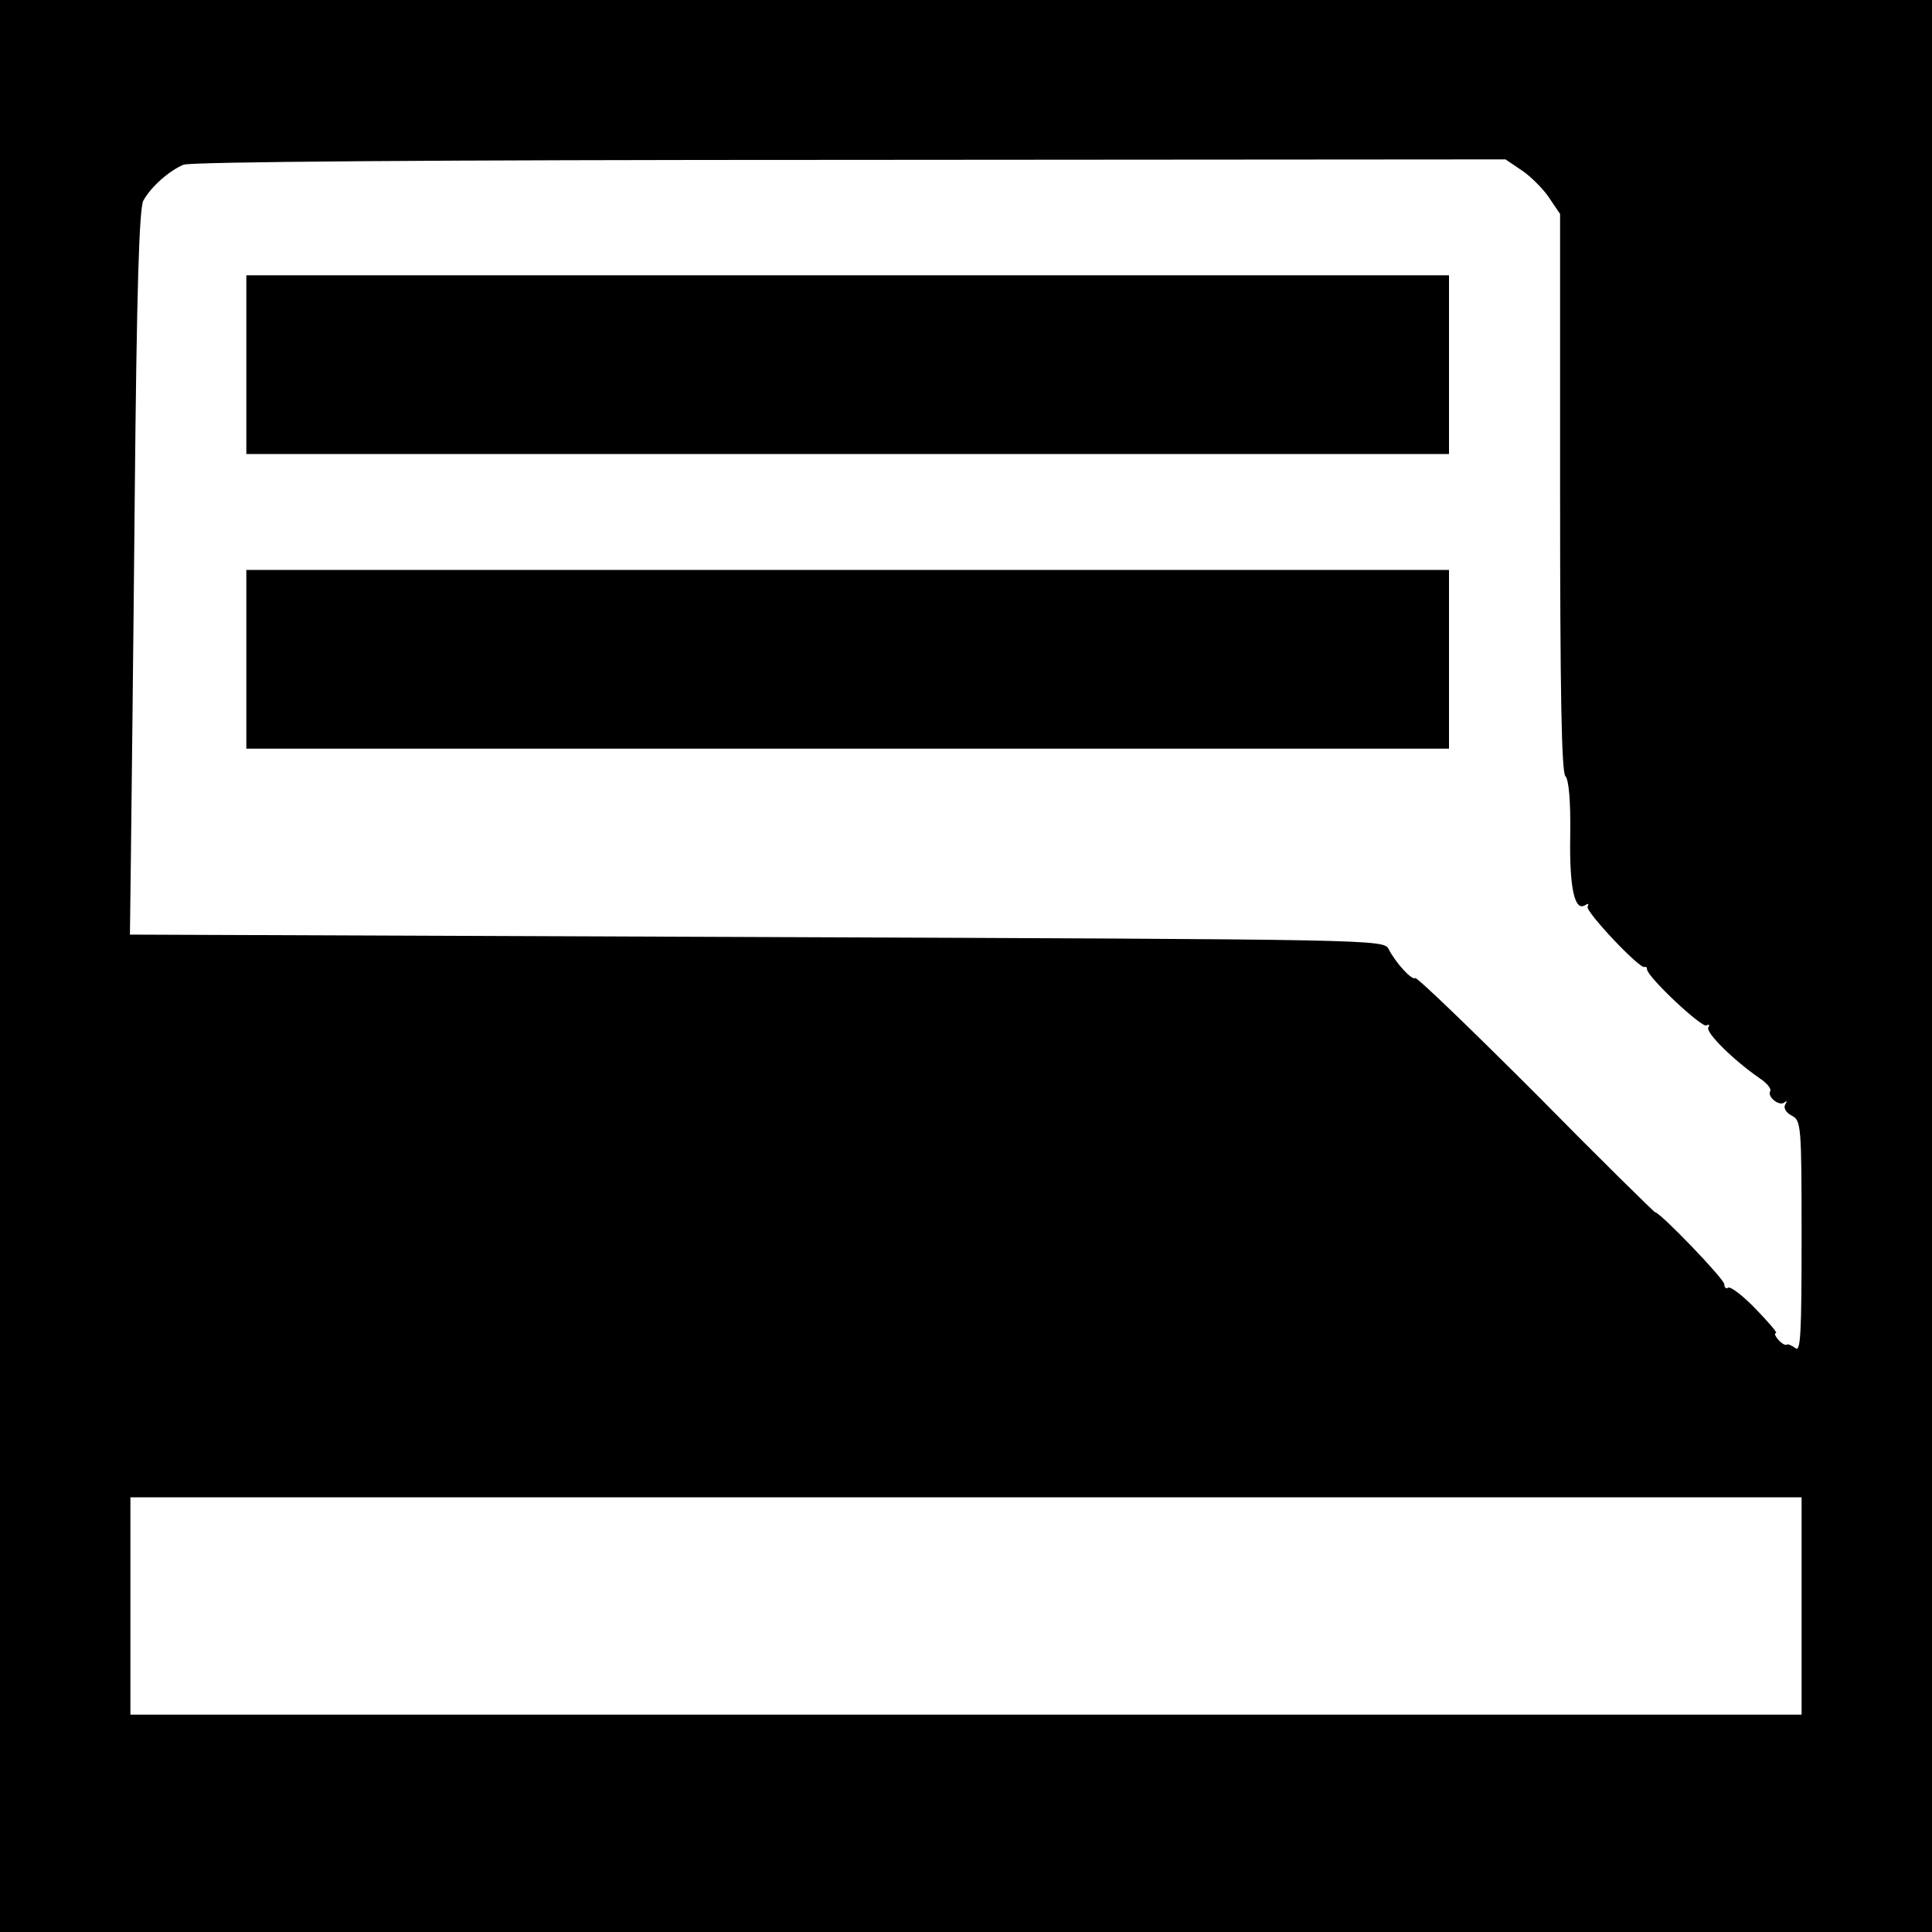
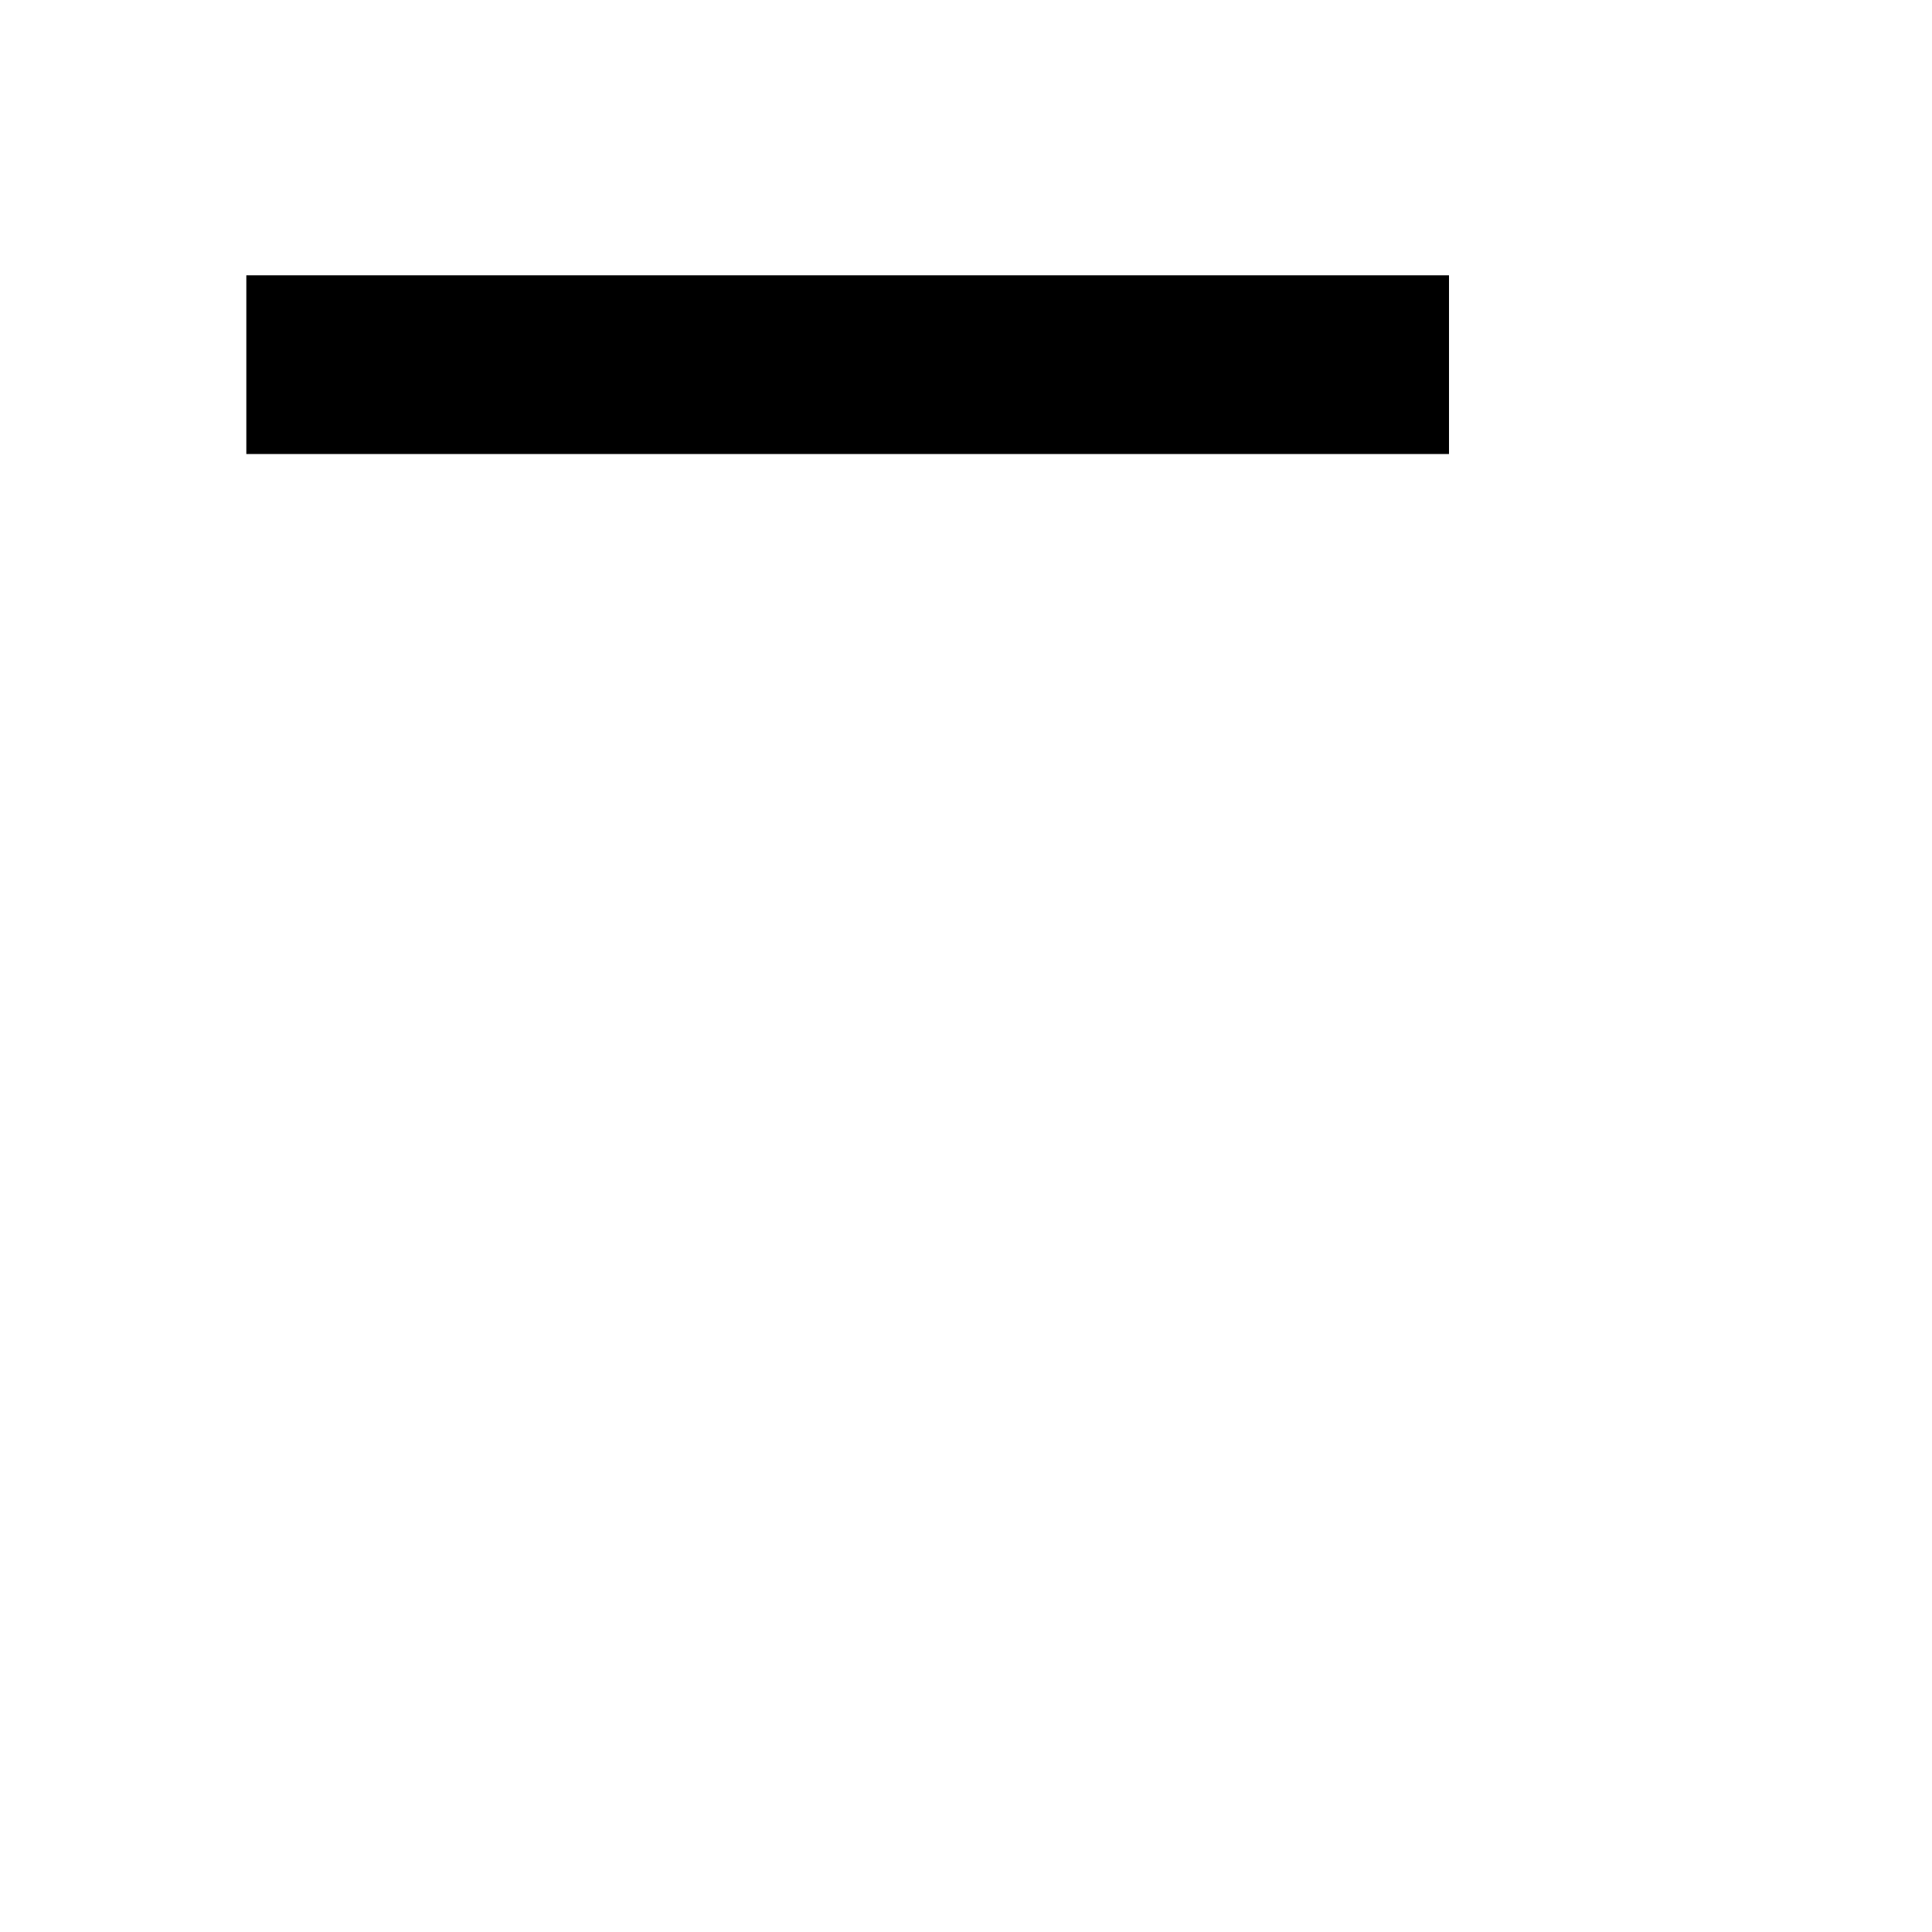
<svg xmlns="http://www.w3.org/2000/svg" version="1.0" width="400pt" height="400pt" viewBox="0 0 400 400" preserveAspectRatio="xMidYMid meet">
  <g transform="translate(0,400) scale(0.1,-0.1)" fill="#000000" stroke="none">
-     <path d="M0 2000 l0 -2000 2000 0 2000 0 0 2000 0 2000 -2000 0 -2000 0 0 -2000z m3151 1647 c18 -12 44 -38 56 -56 l23 -34 0 -576 c0 -413 3 -580 11 -588 7 -7 11 -51 10 -122 -2 -109 9 -159 31 -145 6 4 8 3 5 -3 -6 -9 109 -131 118 -125 3 1 5 -1 5 -5 1 -16 114 -122 123 -116 6 3 7 1 4 -4 -7 -10 53 -69 107 -106 15 -10 24 -22 21 -26 -7 -12 20 -33 30 -23 5 4 5 2 1 -5 -4 -7 2 -17 14 -23 19 -10 20 -20 20 -252 0 -200 -2 -239 -13 -229 -8 6 -16 9 -18 7 -2 -2 -10 2 -17 10 -7 8 -9 14 -5 14 4 0 -15 22 -42 50 -26 27 -52 47 -57 44 -4 -3 -8 0 -8 7 0 11 -133 149 -143 149 -2 0 -114 110 -247 245 -134 134 -246 242 -250 240 -7 -5 -40 31 -55 60 -10 20 -23 20 -1308 25 l-1298 5 2 160 c1 88 5 426 8 750 4 419 9 596 18 610 16 29 54 62 83 74 16 6 505 10 1381 10 l1356 1 34 -23z m579 -2972 l0 -225 -1730 0 -1730 0 0 225 0 225 1730 0 1730 0 0 -225z" />
    <path d="M510 3245 l0 -185 1245 0 1245 0 0 185 0 185 -1245 0 -1245 0 0 -185z" />
-     <path d="M510 2635 l0 -185 1245 0 1245 0 0 185 0 185 -1245 0 -1245 0 0 -185z" />
  </g>
</svg>